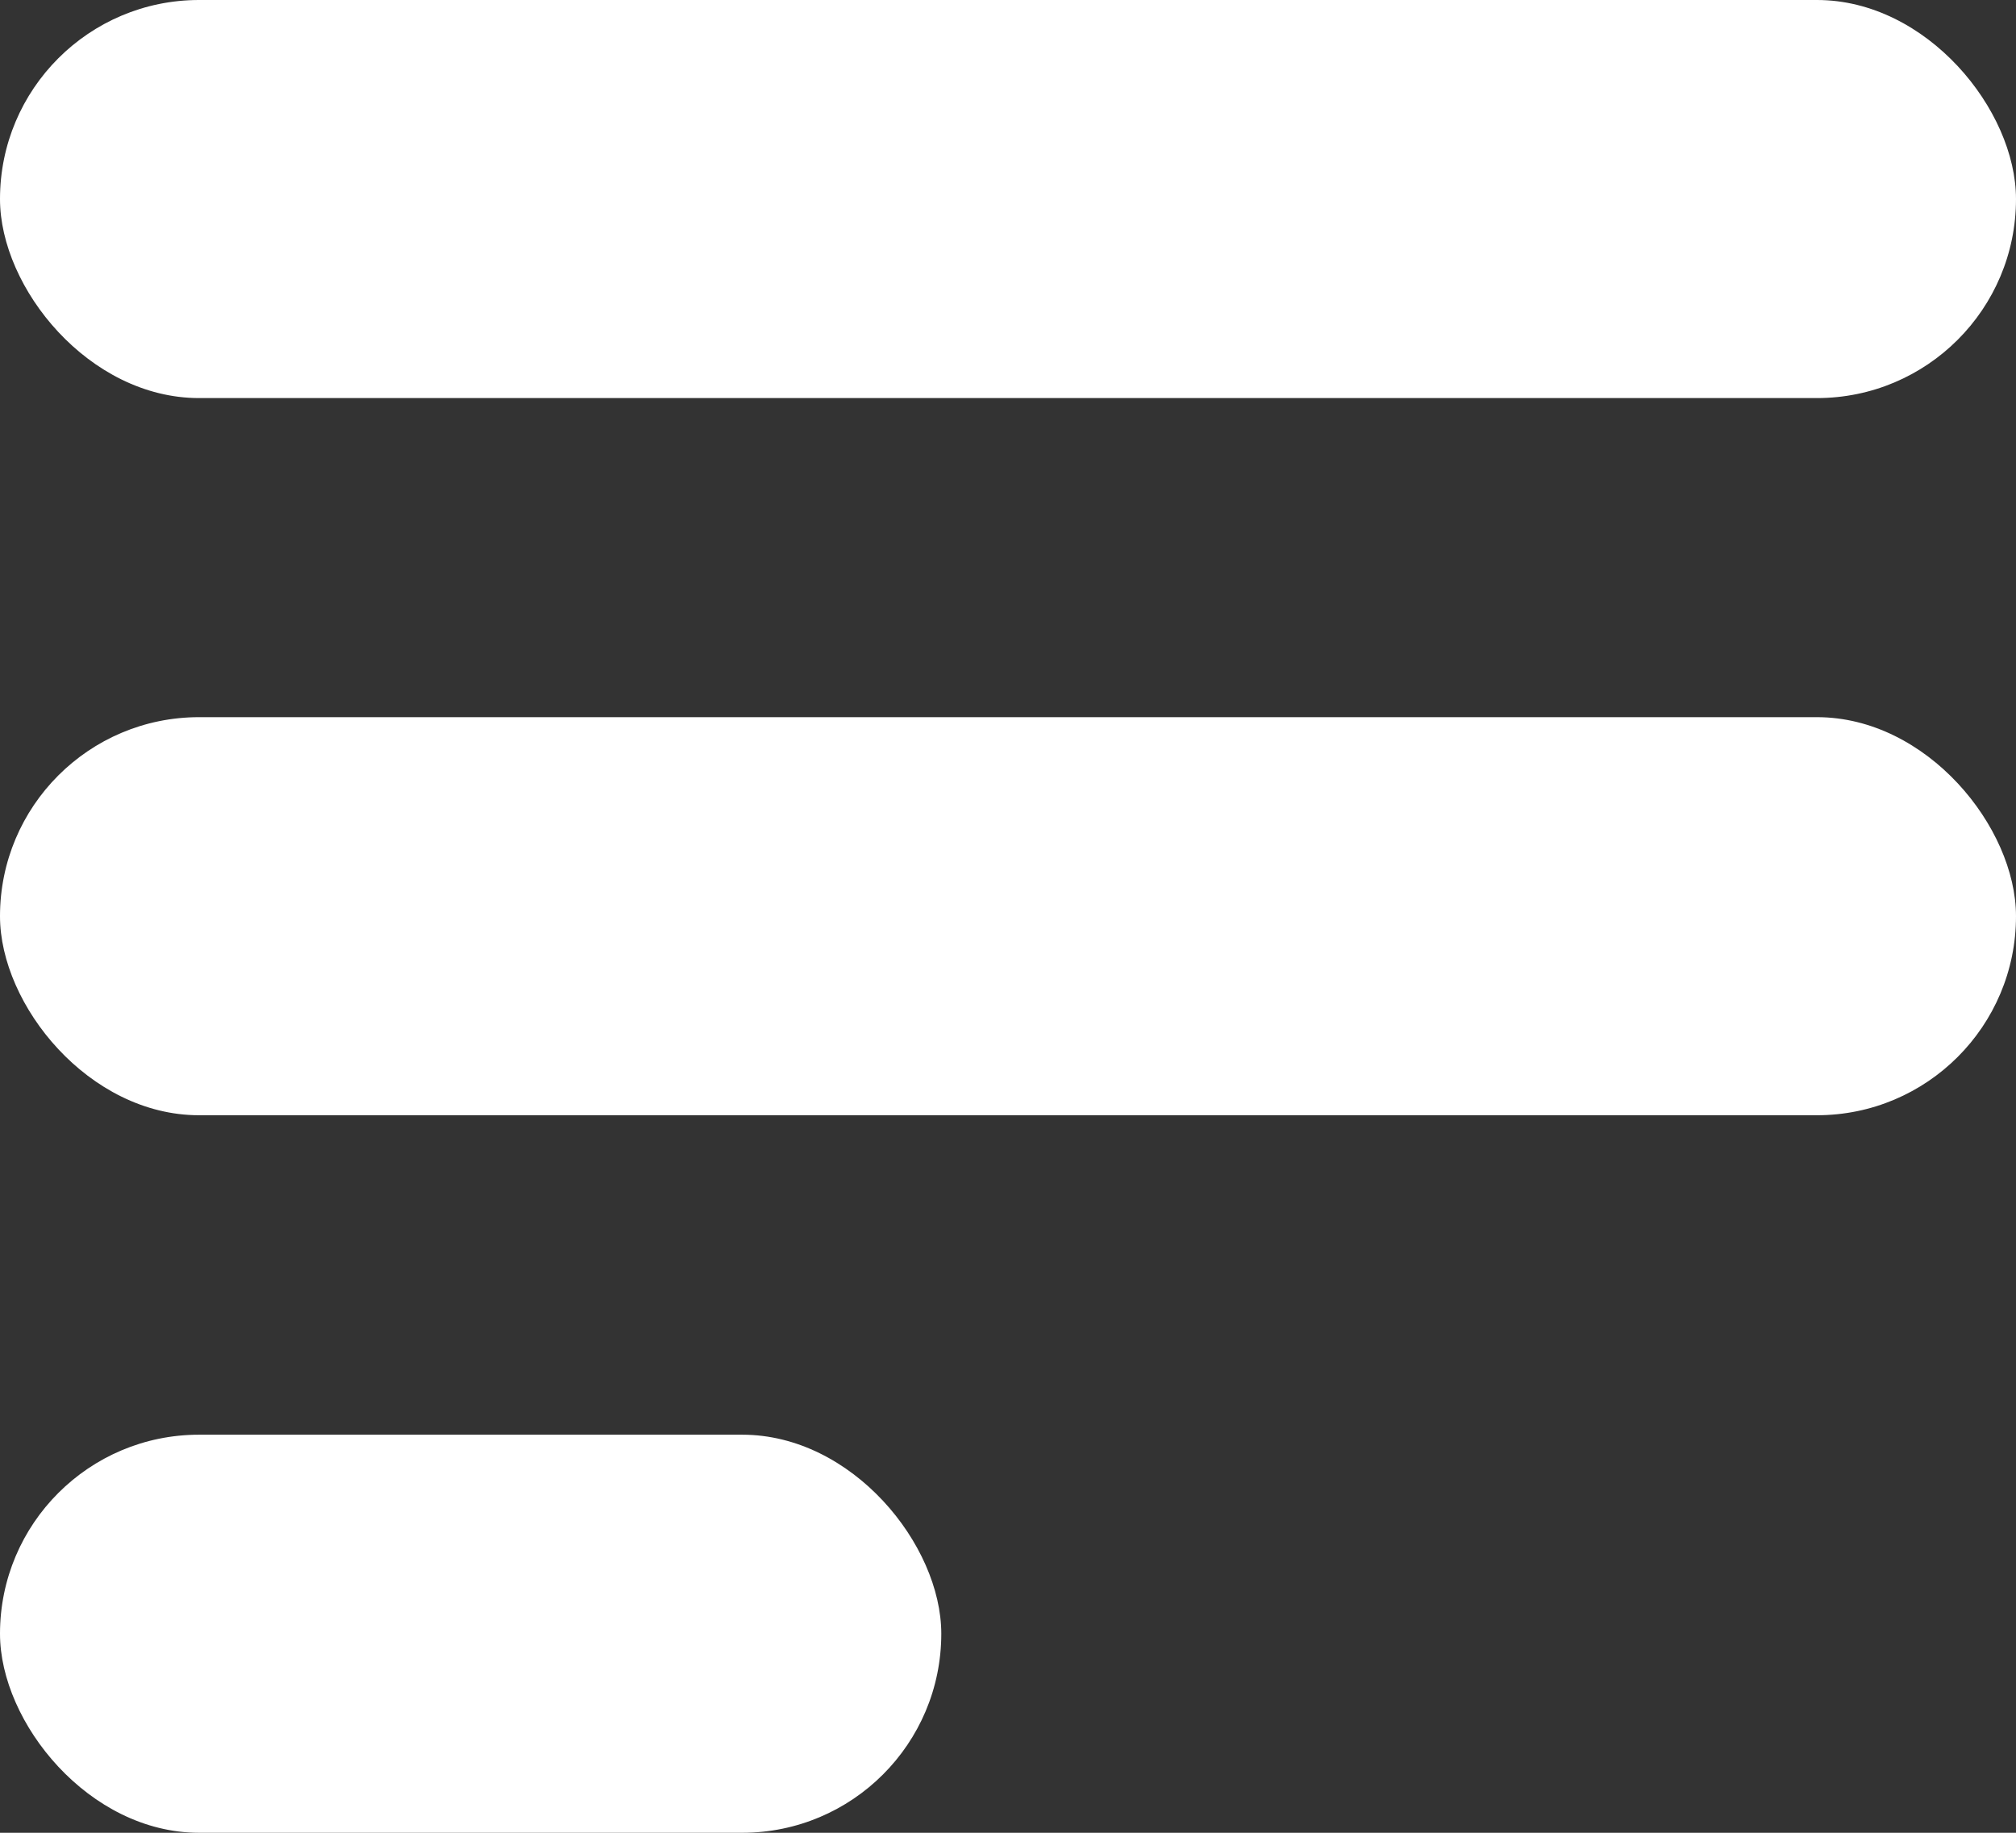
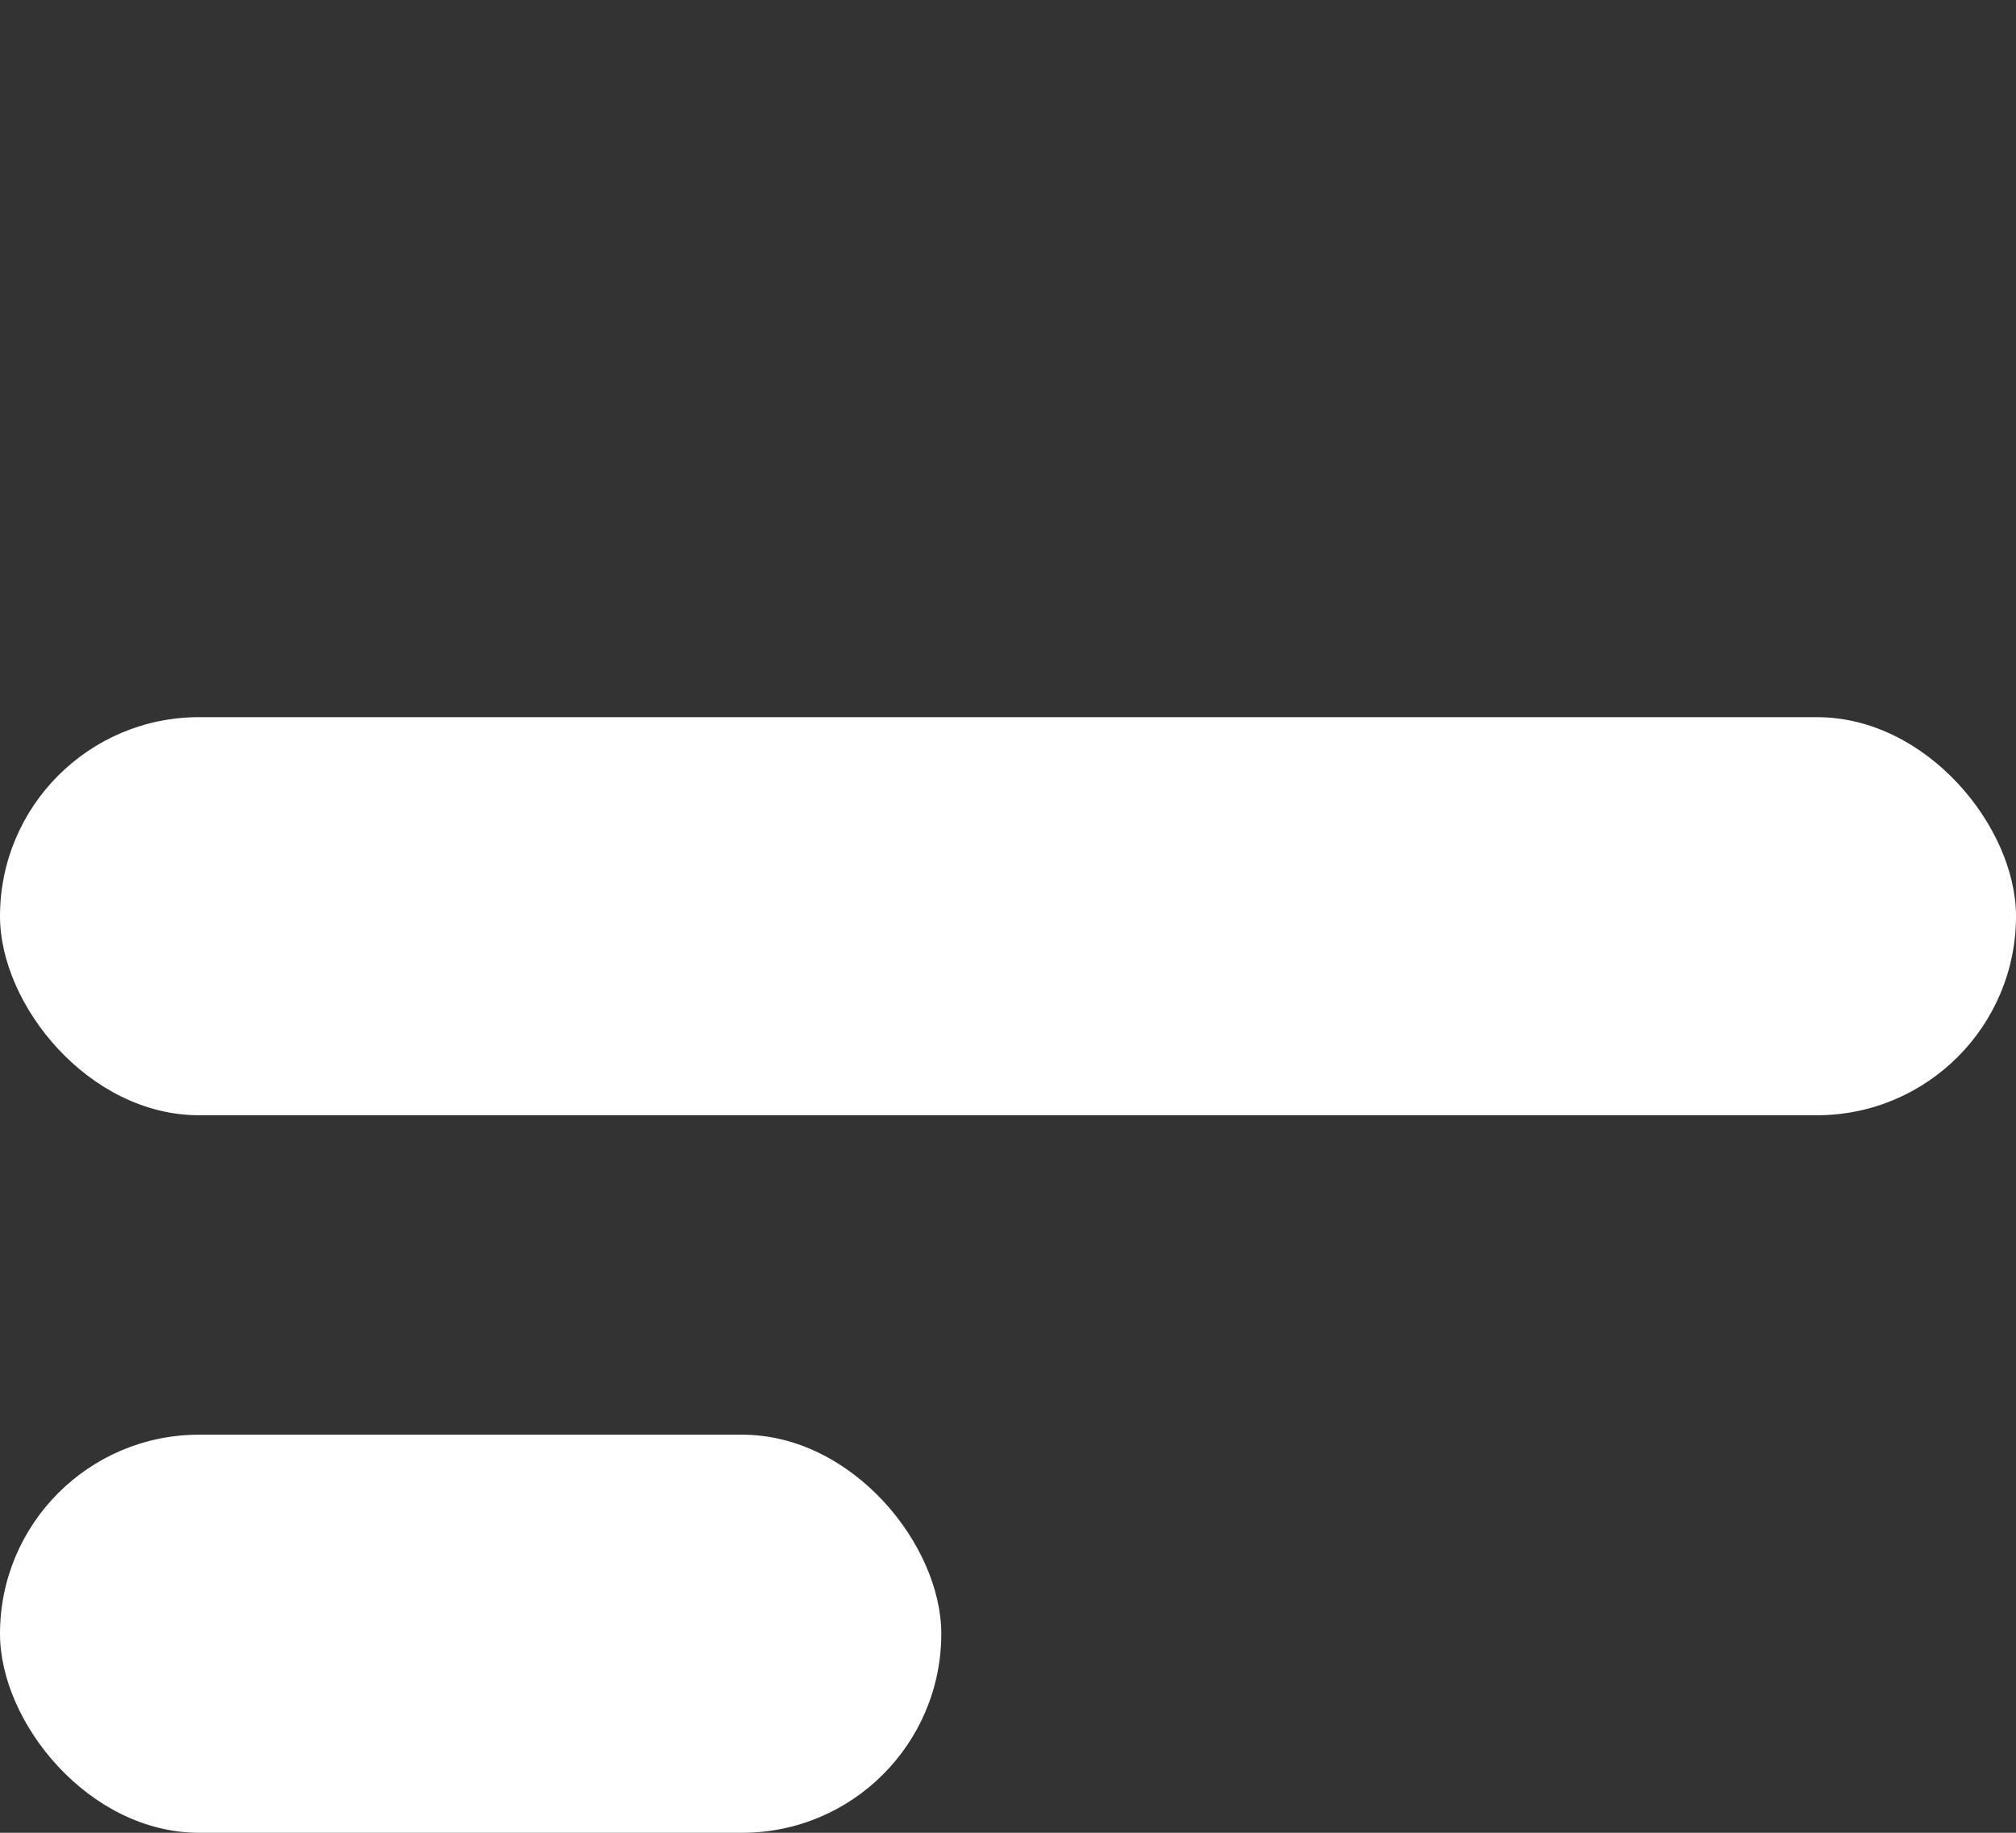
<svg xmlns="http://www.w3.org/2000/svg" width="11" height="10" viewBox="0 0 11 10">
  <rect x="0" y="0" width="11" height="10" fill="#333333" stroke="none" />
  <g id="icon-hamburger" transform="translate(-806.49 -388)">
-     <rect id="Rectangle_1019" data-name="Rectangle 1019" width="11" height="2.172" rx="1.086" transform="translate(806.49 388)" fill="#fff" />
    <rect id="Rectangle_1020" data-name="Rectangle 1020" width="11" height="2.172" rx="1.086" transform="translate(806.49 391.913)" fill="#fff" />
    <rect id="Rectangle_1021" data-name="Rectangle 1021" width="5.136" height="2.172" rx="1.086" transform="translate(806.49 395.828)" fill="#fff" />
  </g>
</svg>